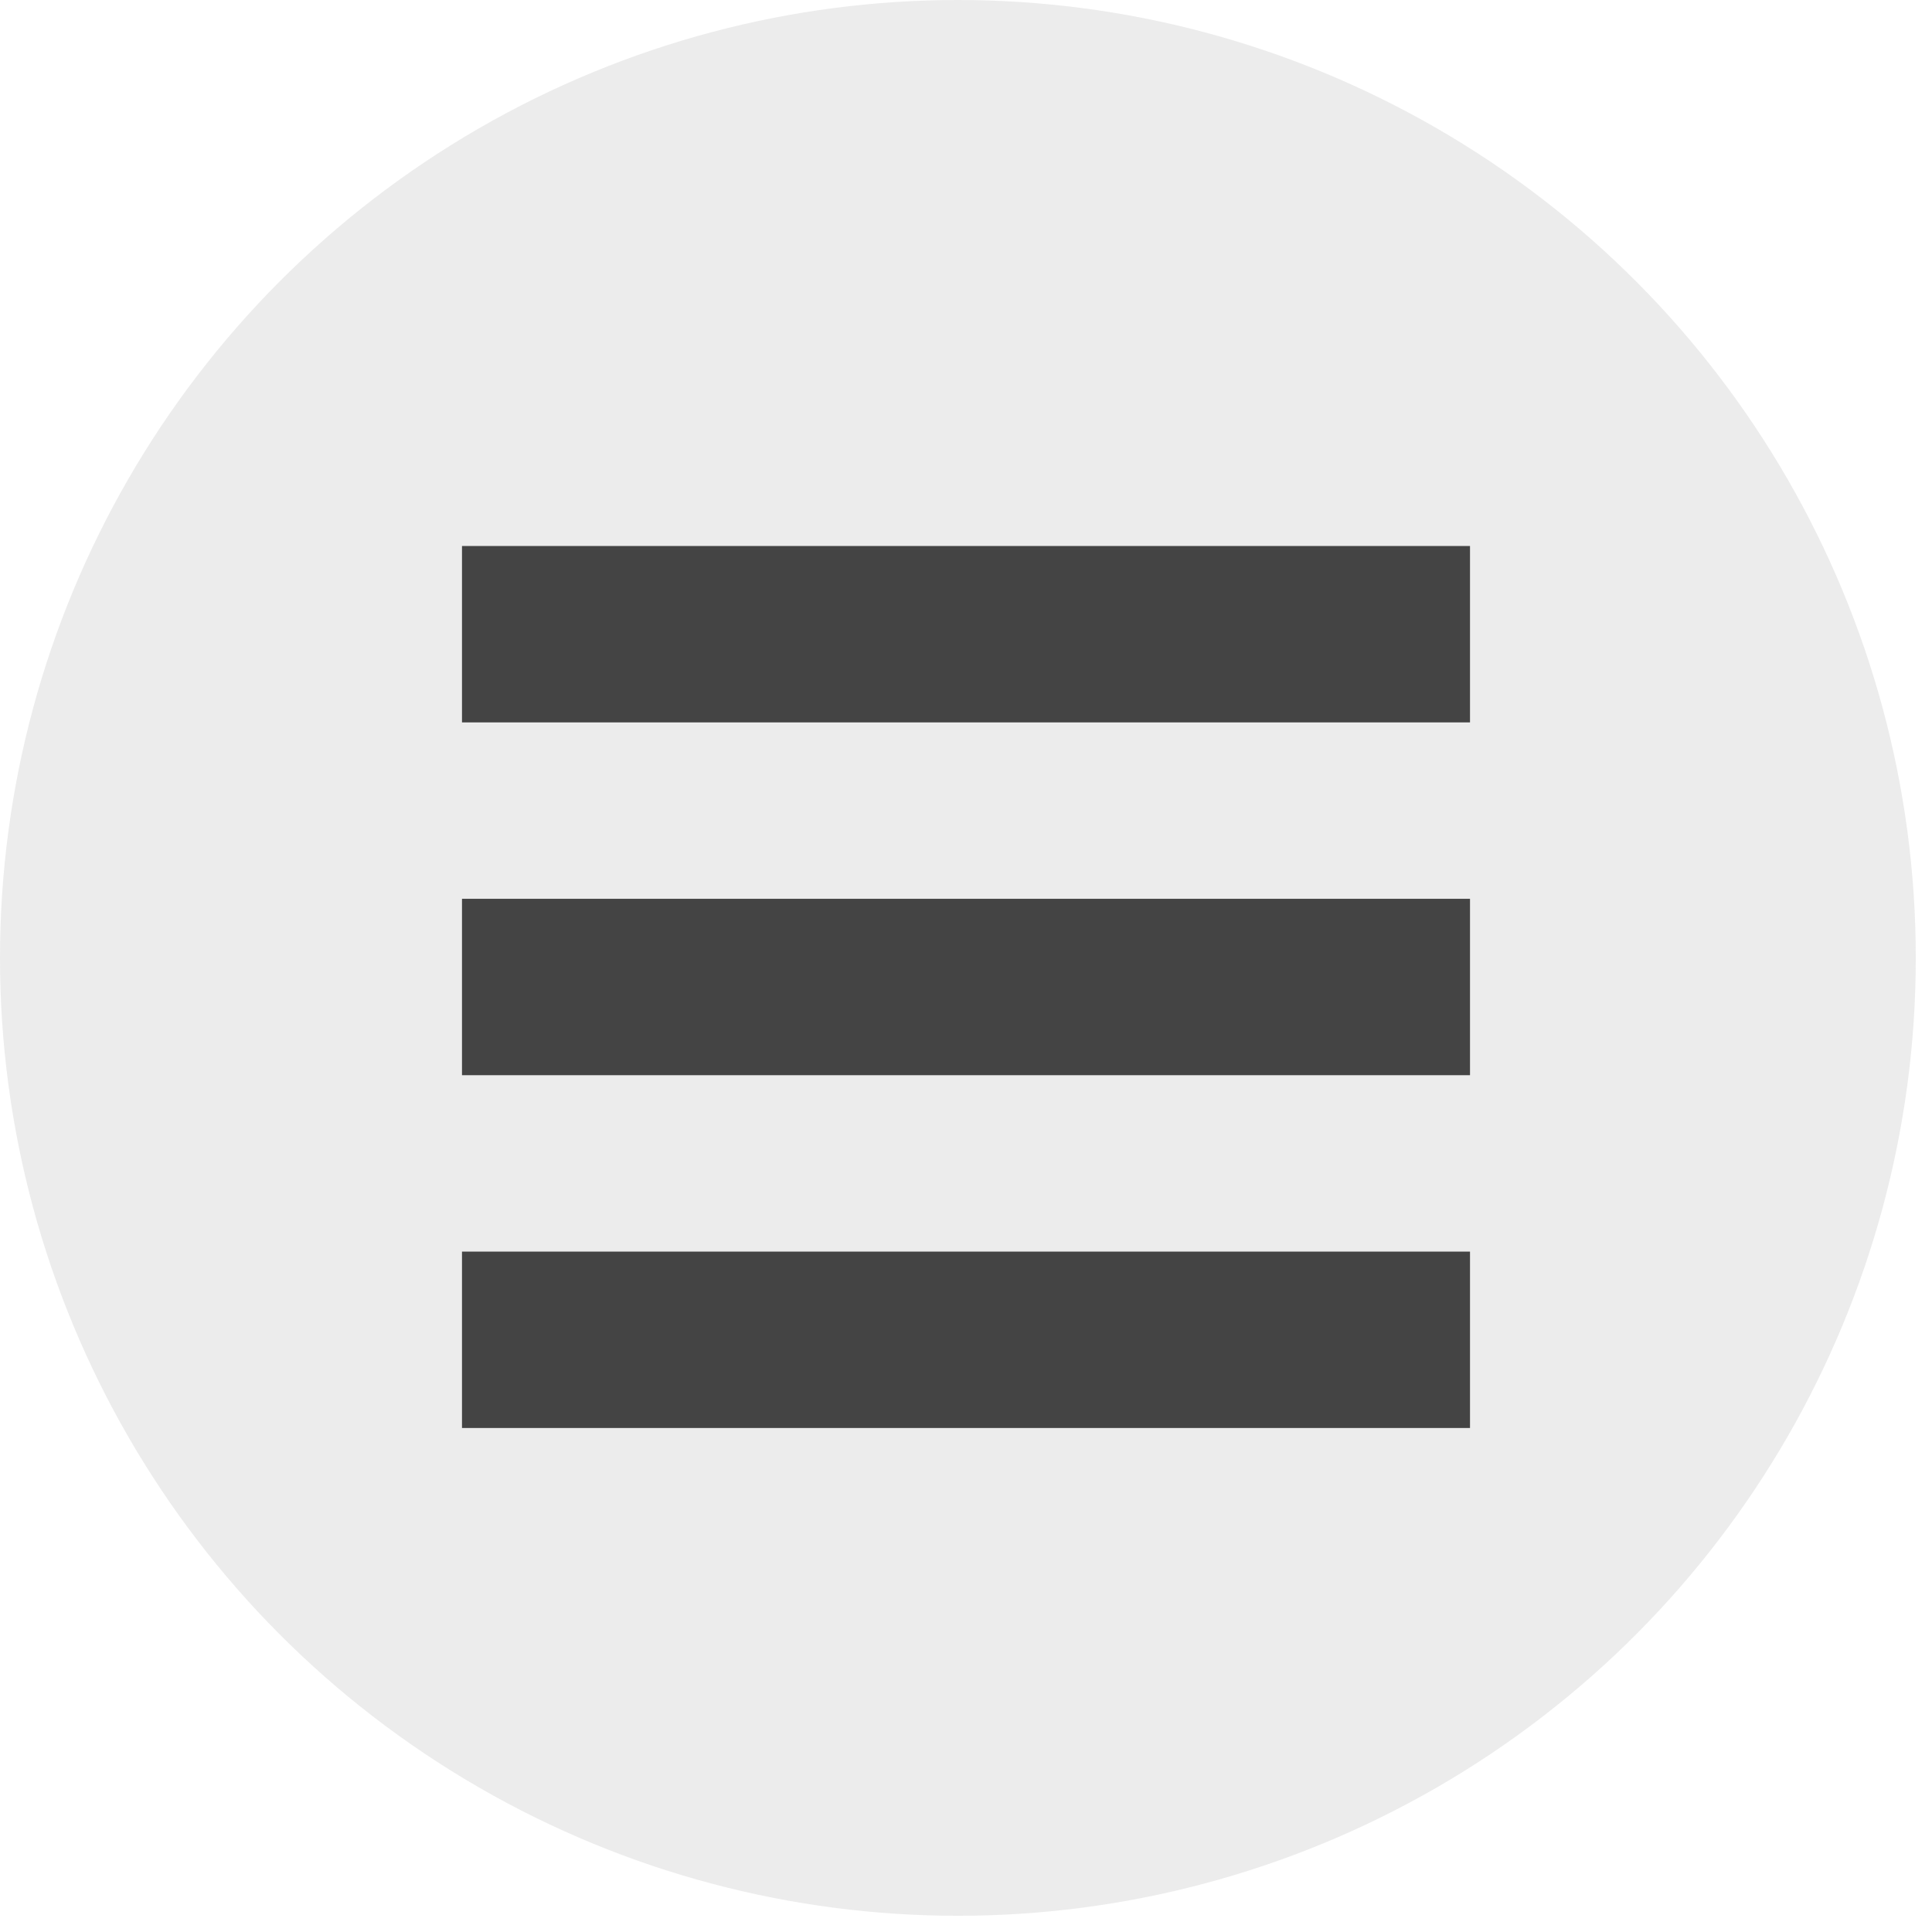
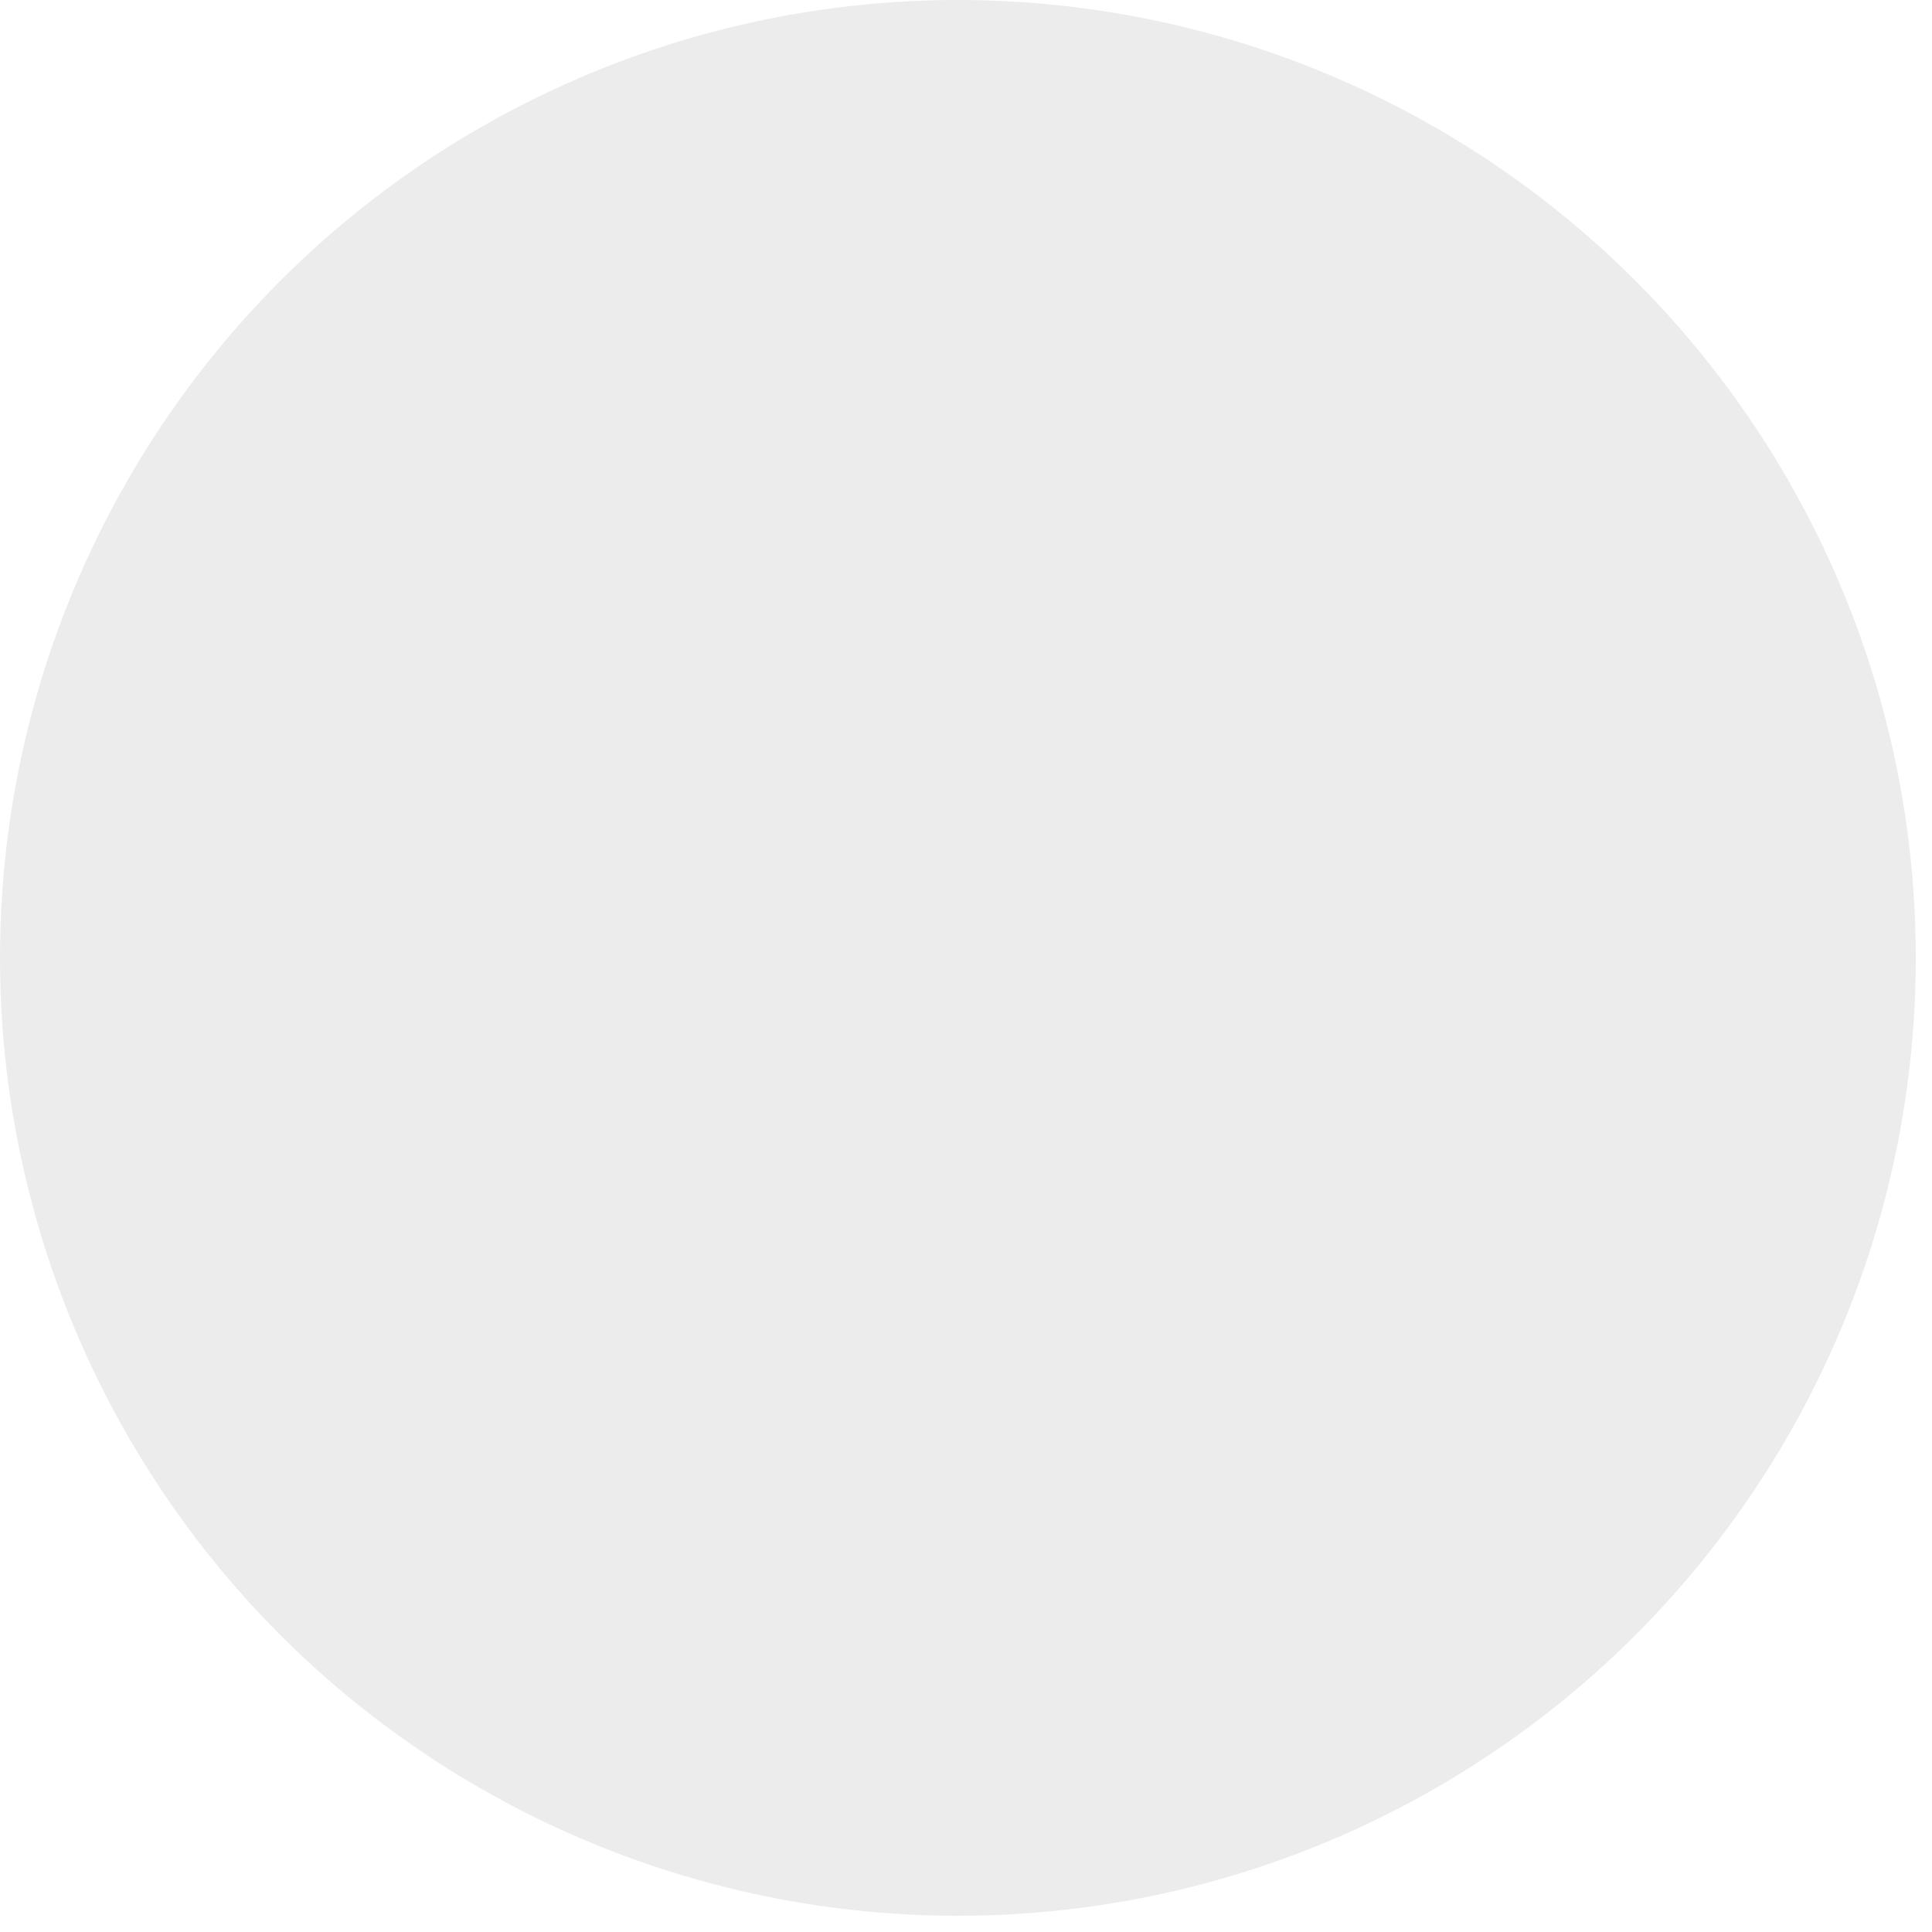
<svg xmlns="http://www.w3.org/2000/svg" width="46" height="46" viewBox="0 0 46 46" fill="none">
  <circle cx="22.807" cy="22.807" r="22.807" fill="#444444" fill-opacity="0.1" />
-   <path fill-rule="evenodd" clip-rule="evenodd" d="M35 17.2H11V13H35V17.2ZM35 25.6H11V21.4H35V25.6ZM11 34H35V29.8H11V34Z" fill="#444444" />
</svg>